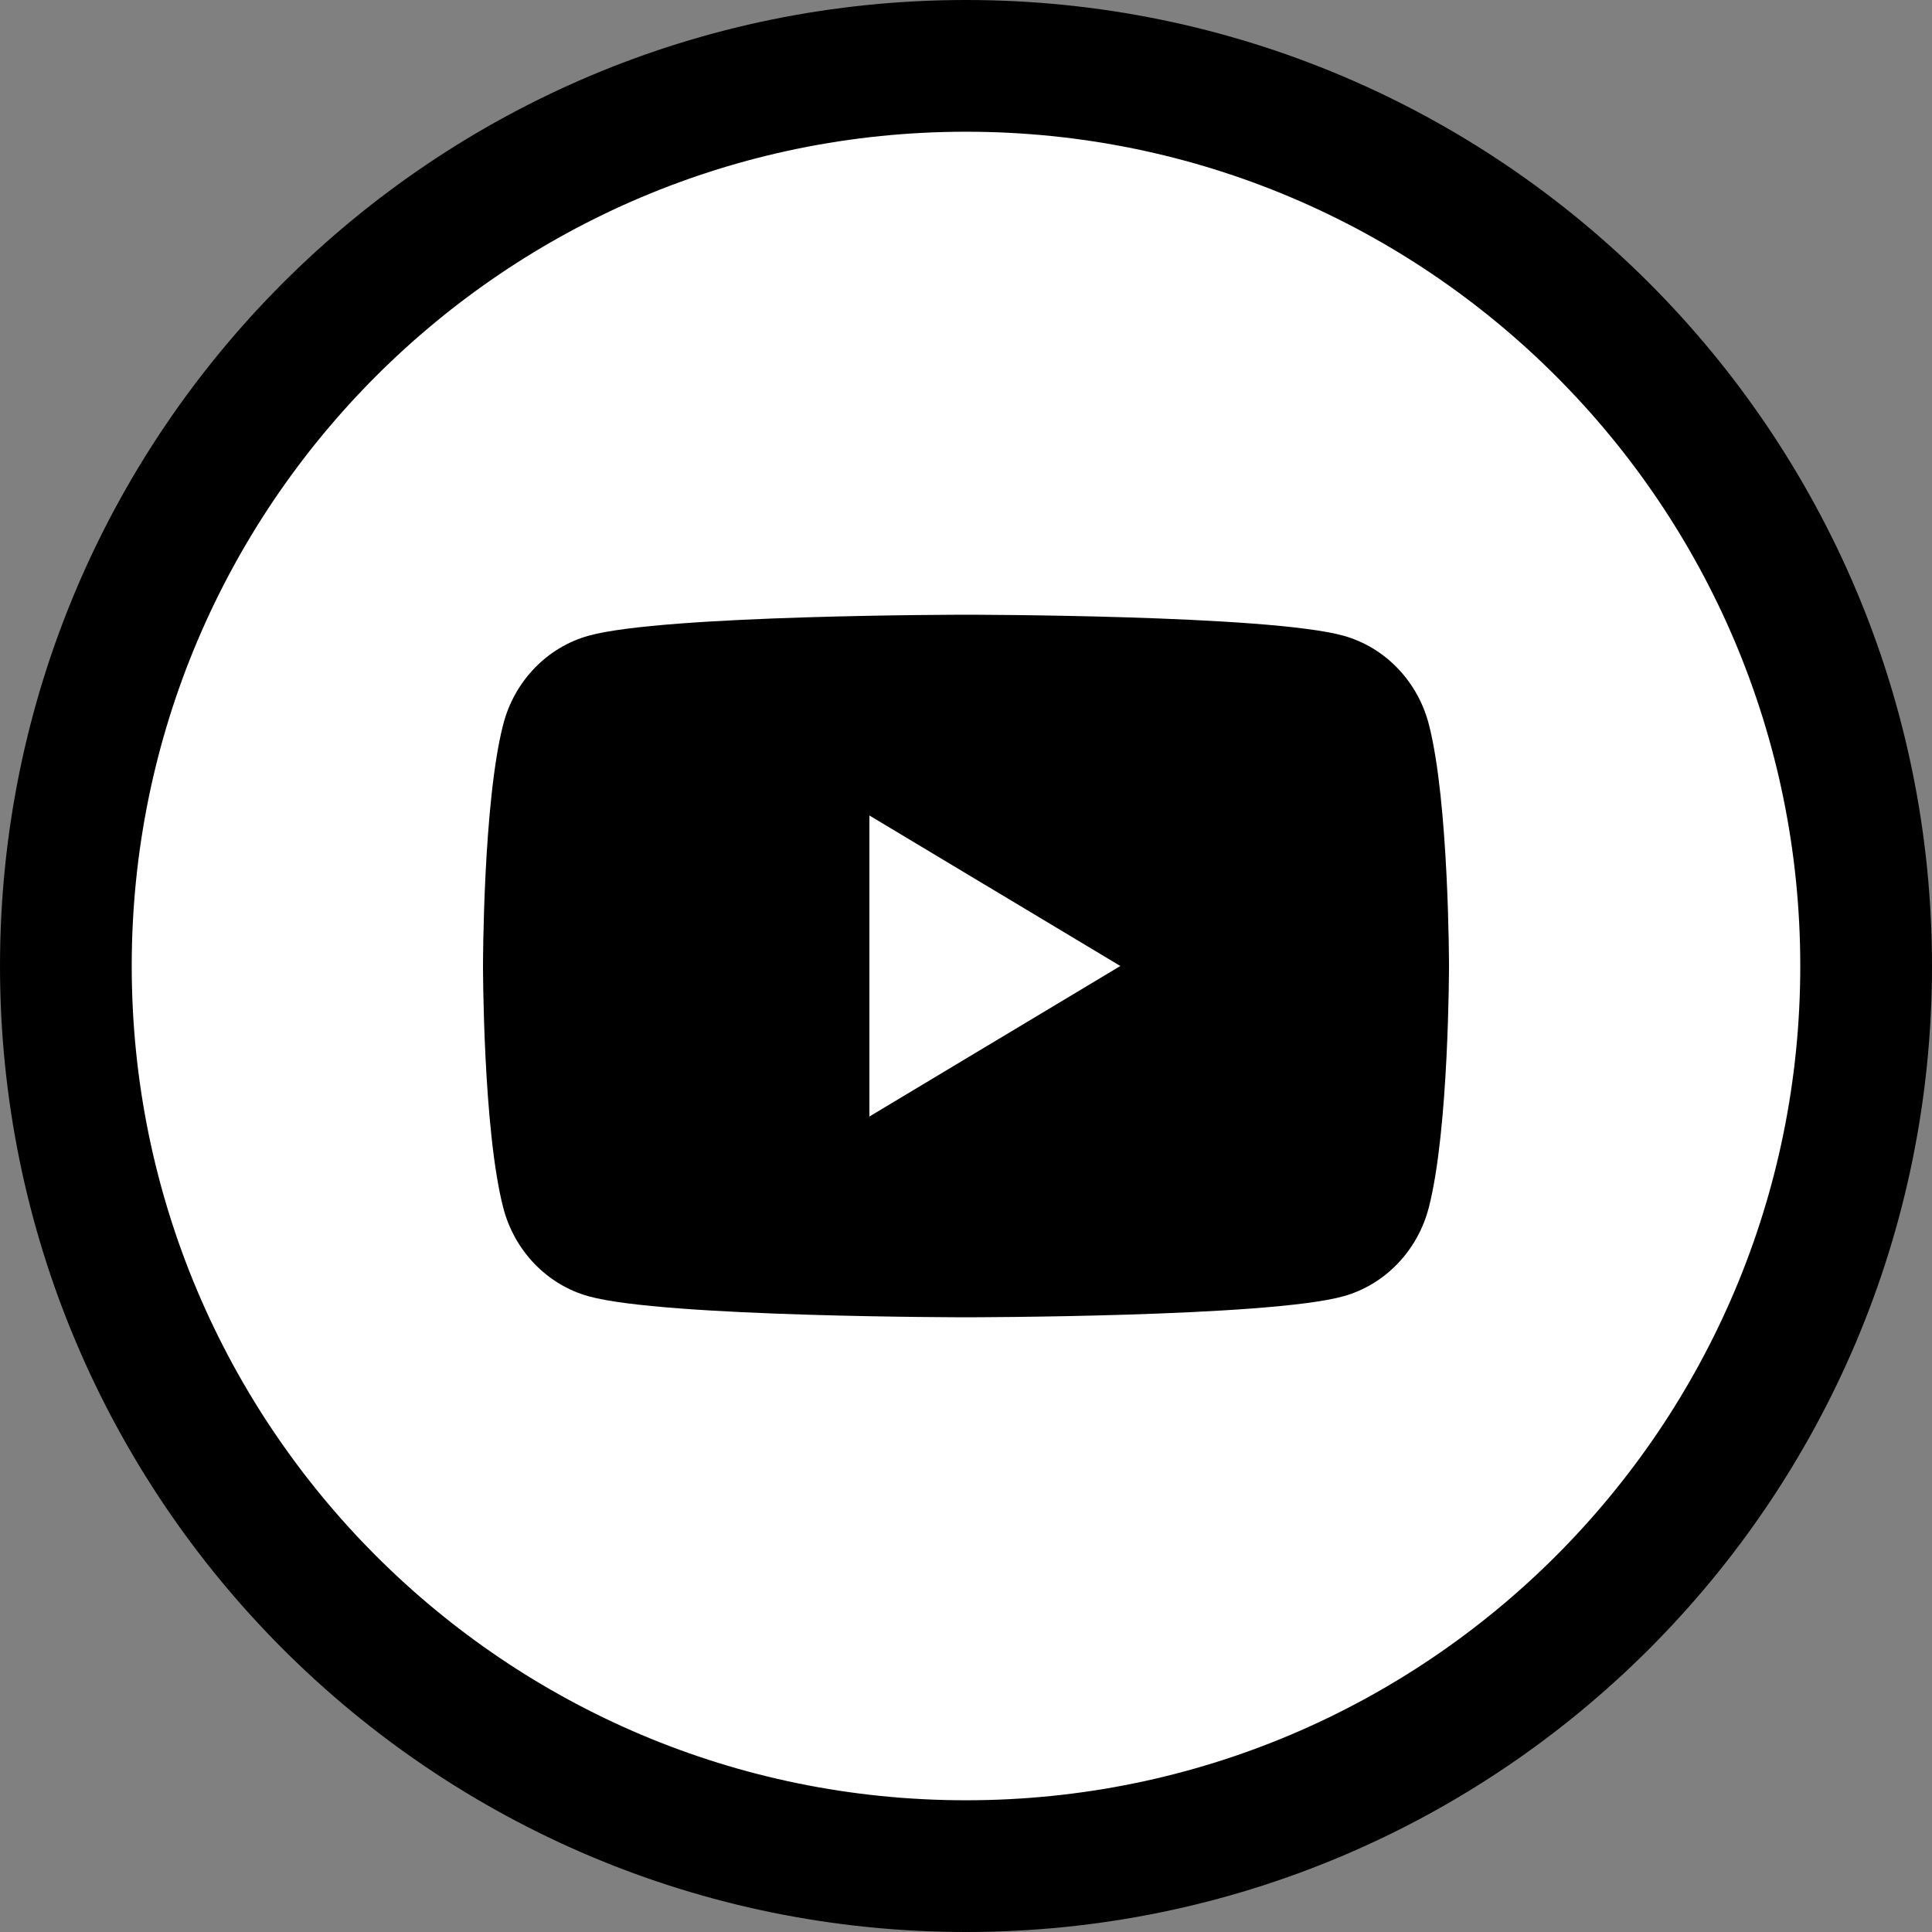
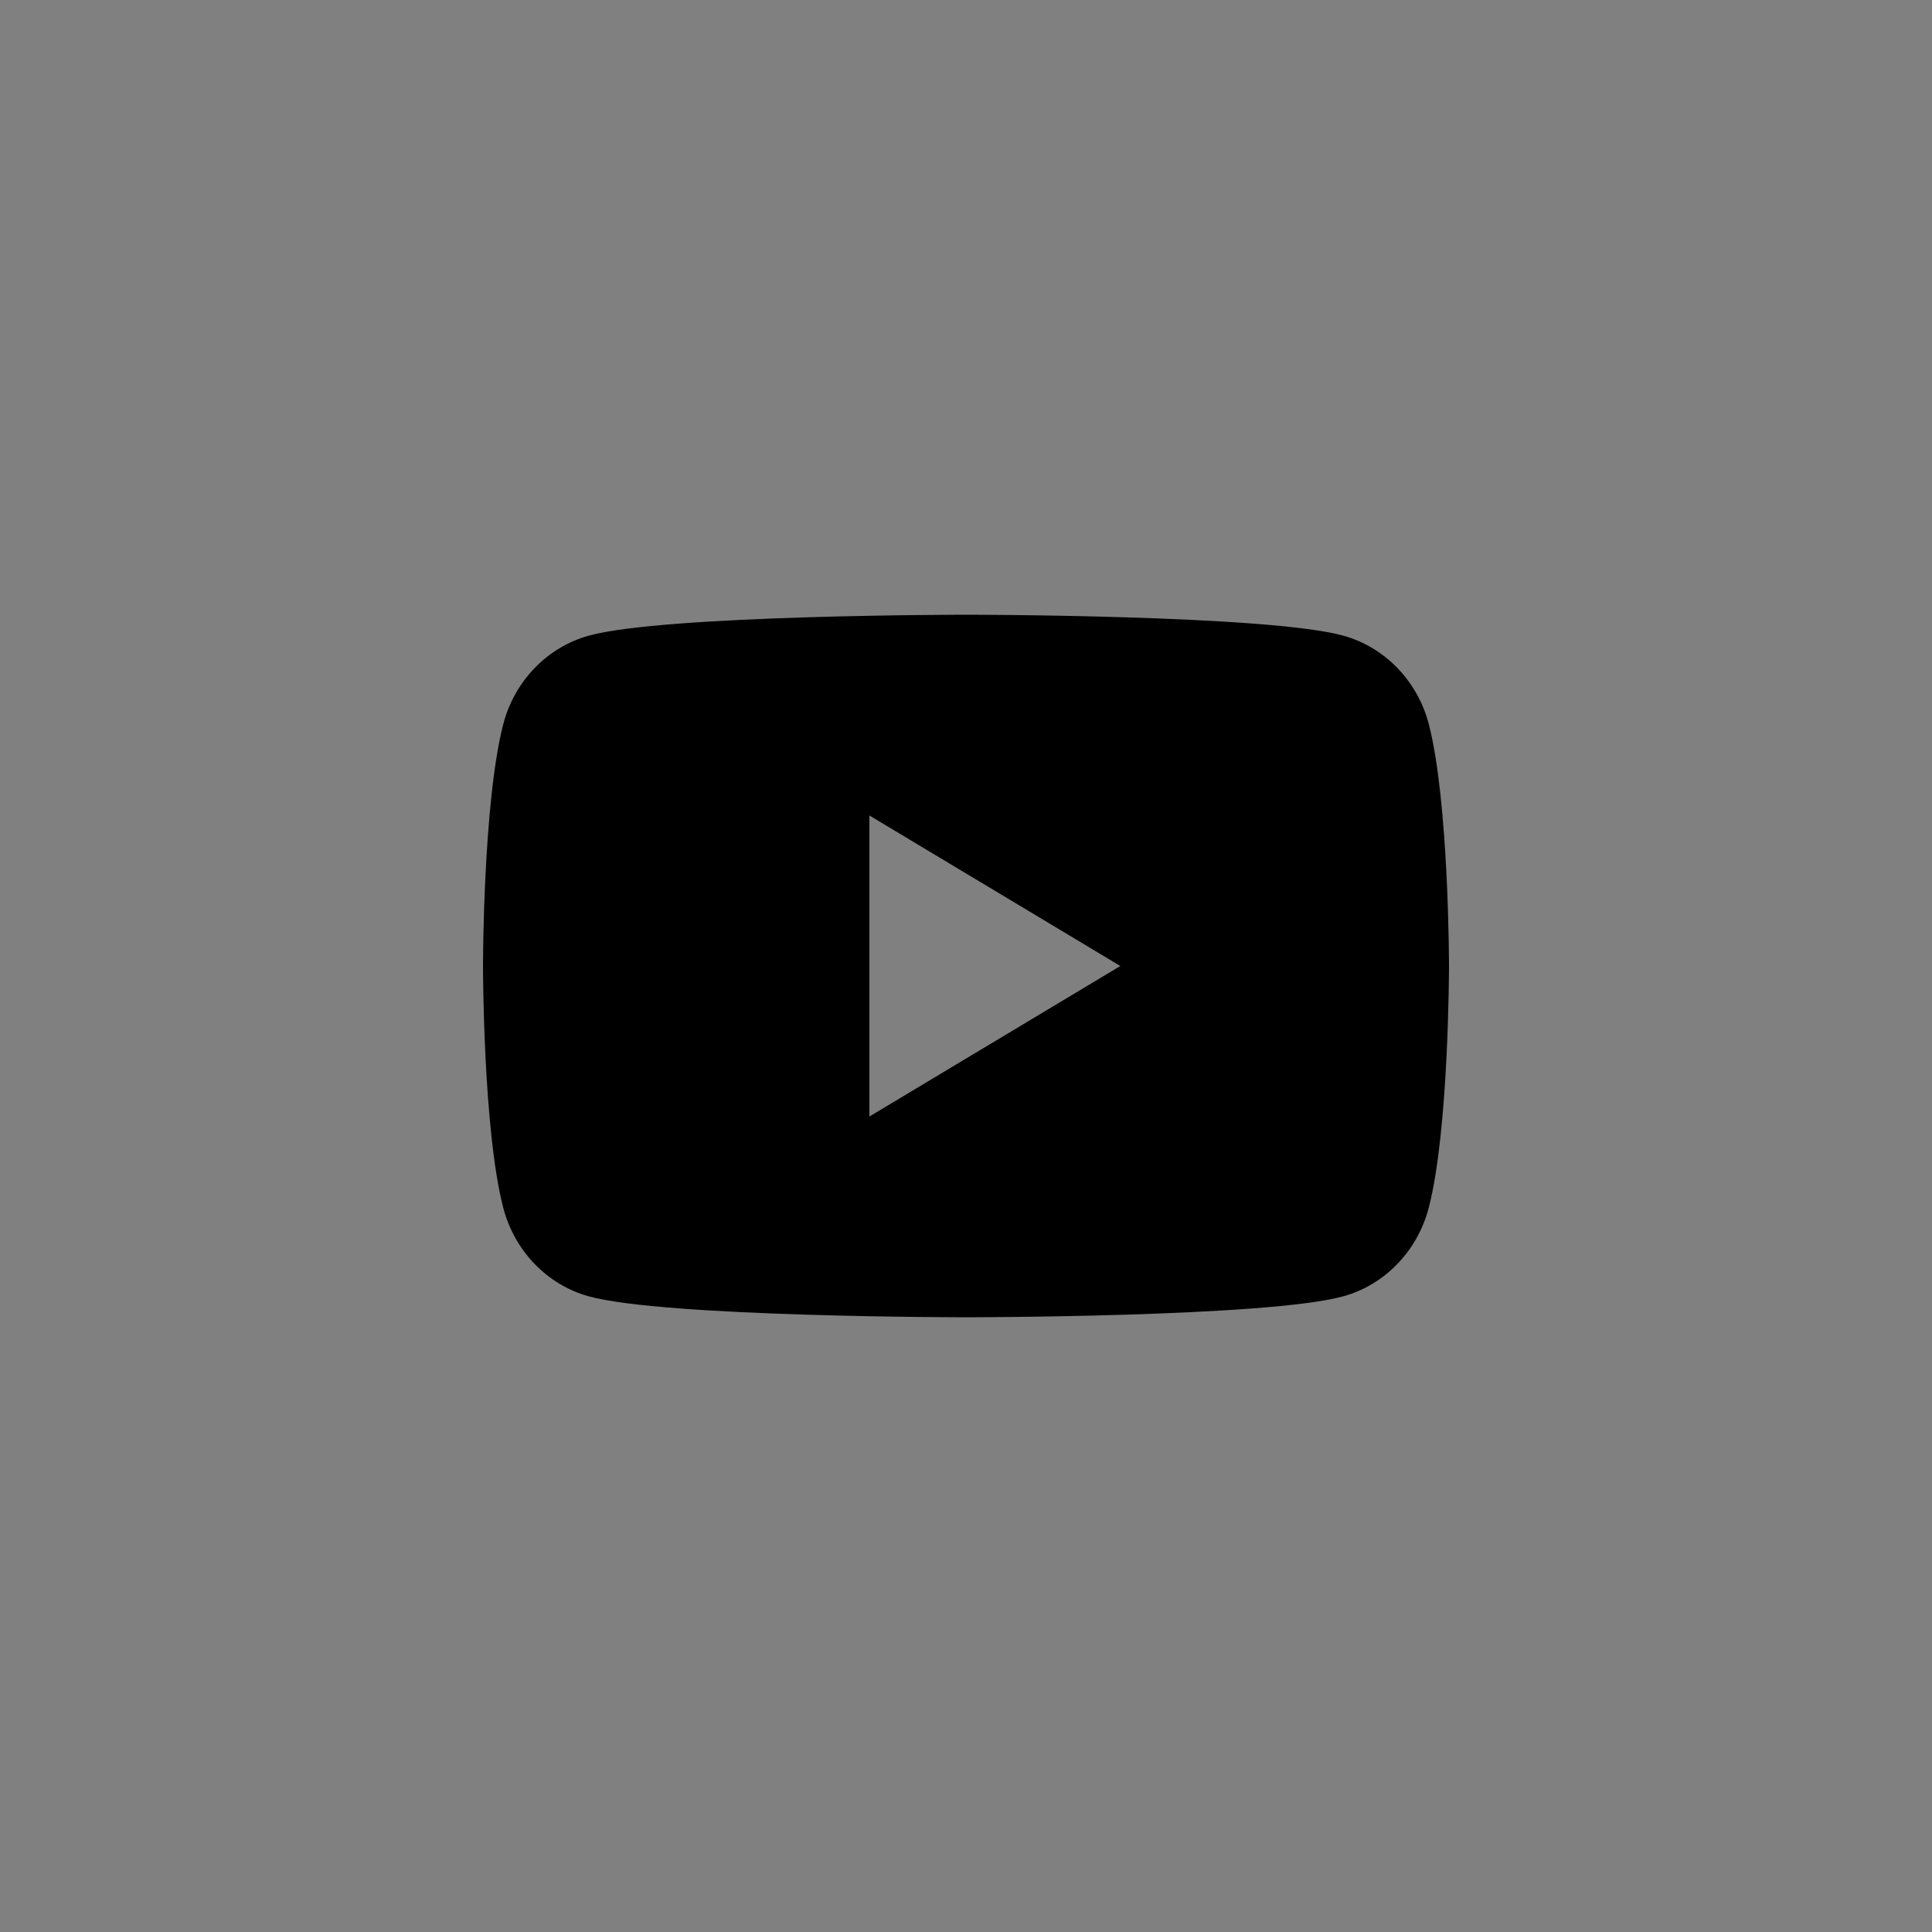
<svg xmlns="http://www.w3.org/2000/svg" width="44" height="44" viewBox="0 0 44 44" fill="none">
  <rect x="0" y="0" width="44" height="44" fill="#808080" stroke="none" />
-   <path d="M22 42.5C33.322 42.5 42.5 33.322 42.5 22C42.5 10.678 33.322 1.5 22 1.5C10.678 1.5 1.5 10.678 1.5 22C1.5 33.322 10.678 42.5 22 42.5Z" fill="white" stroke="black" stroke-width="3" />
  <path d="M32.542 16.499C32.288 15.515 31.544 14.741 30.597 14.478C28.88 14 22 14 22 14C22 14 15.12 14 13.405 14.478C12.458 14.741 11.713 15.515 11.46 16.499C11 18.28 11 22 11 22C11 22 11 25.72 11.46 27.501C11.713 28.485 12.458 29.259 13.405 29.522C15.12 30 22 30 22 30C22 30 28.88 30 30.595 29.522C31.542 29.259 32.286 28.485 32.54 27.501C33 25.72 33 22 33 22C33 22 33 18.28 32.542 16.499ZM19.8 25.428V18.572L25.515 22L19.8 25.428Z" fill="black" />
</svg>